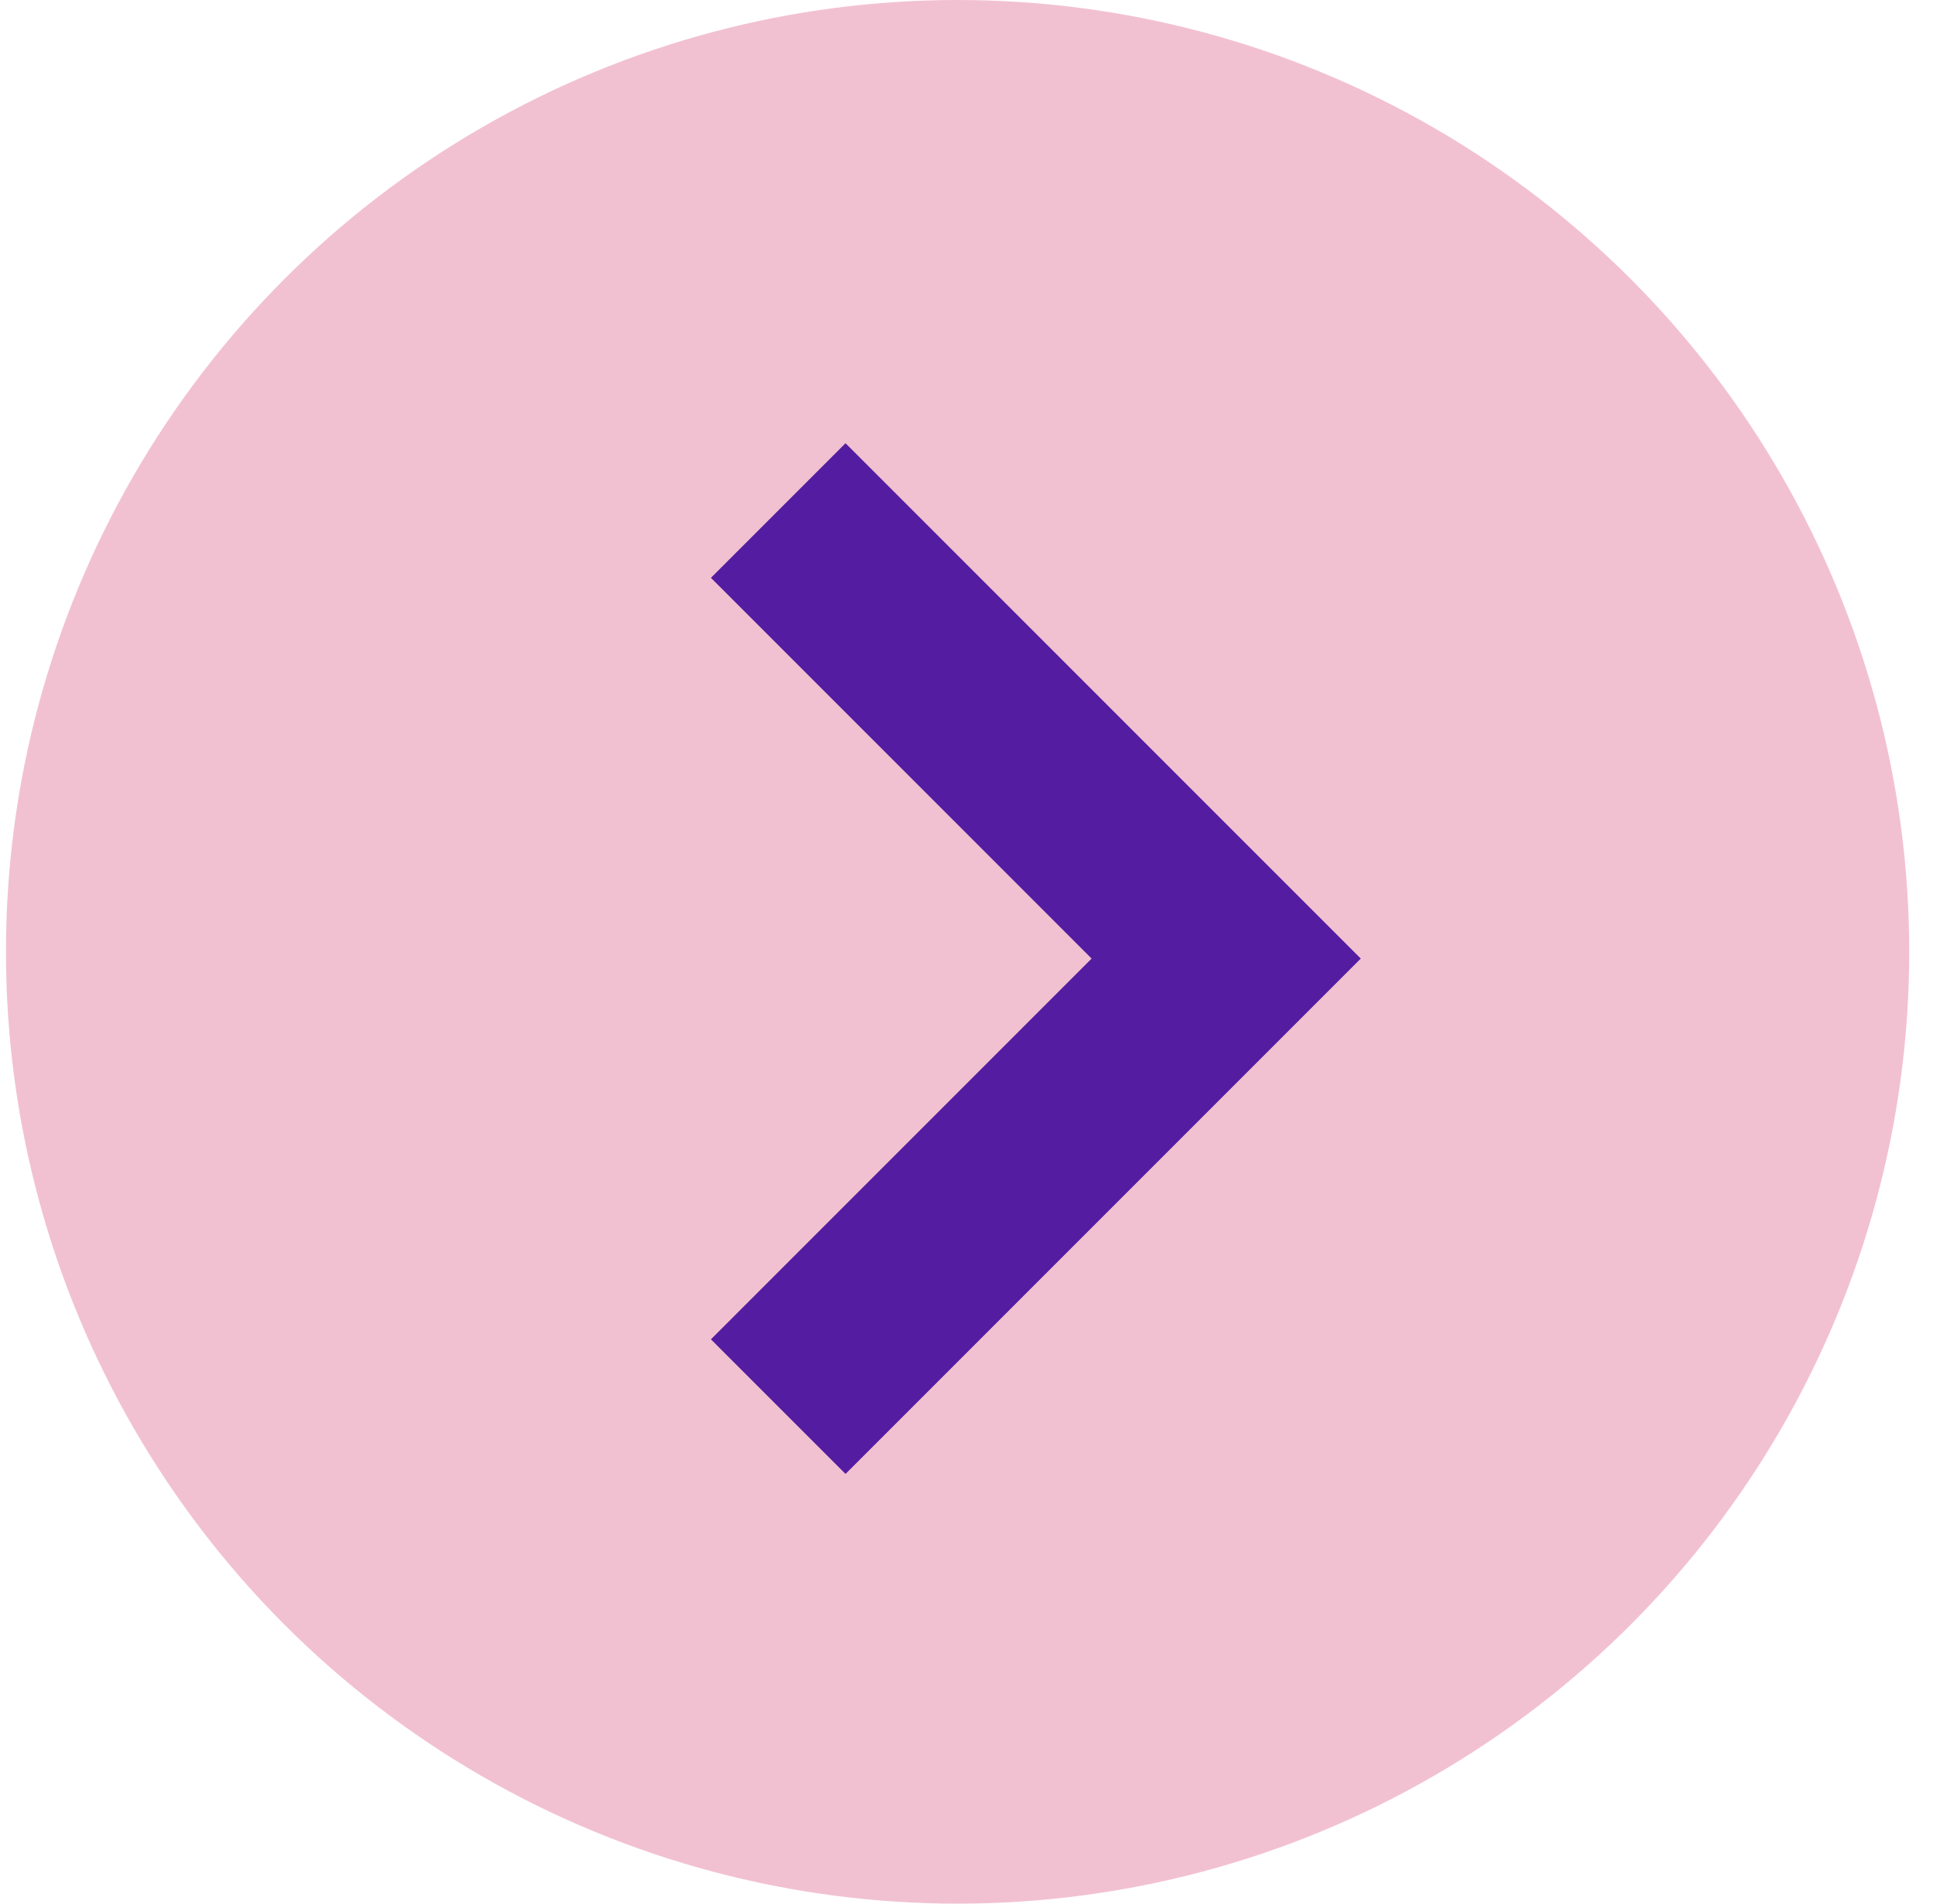
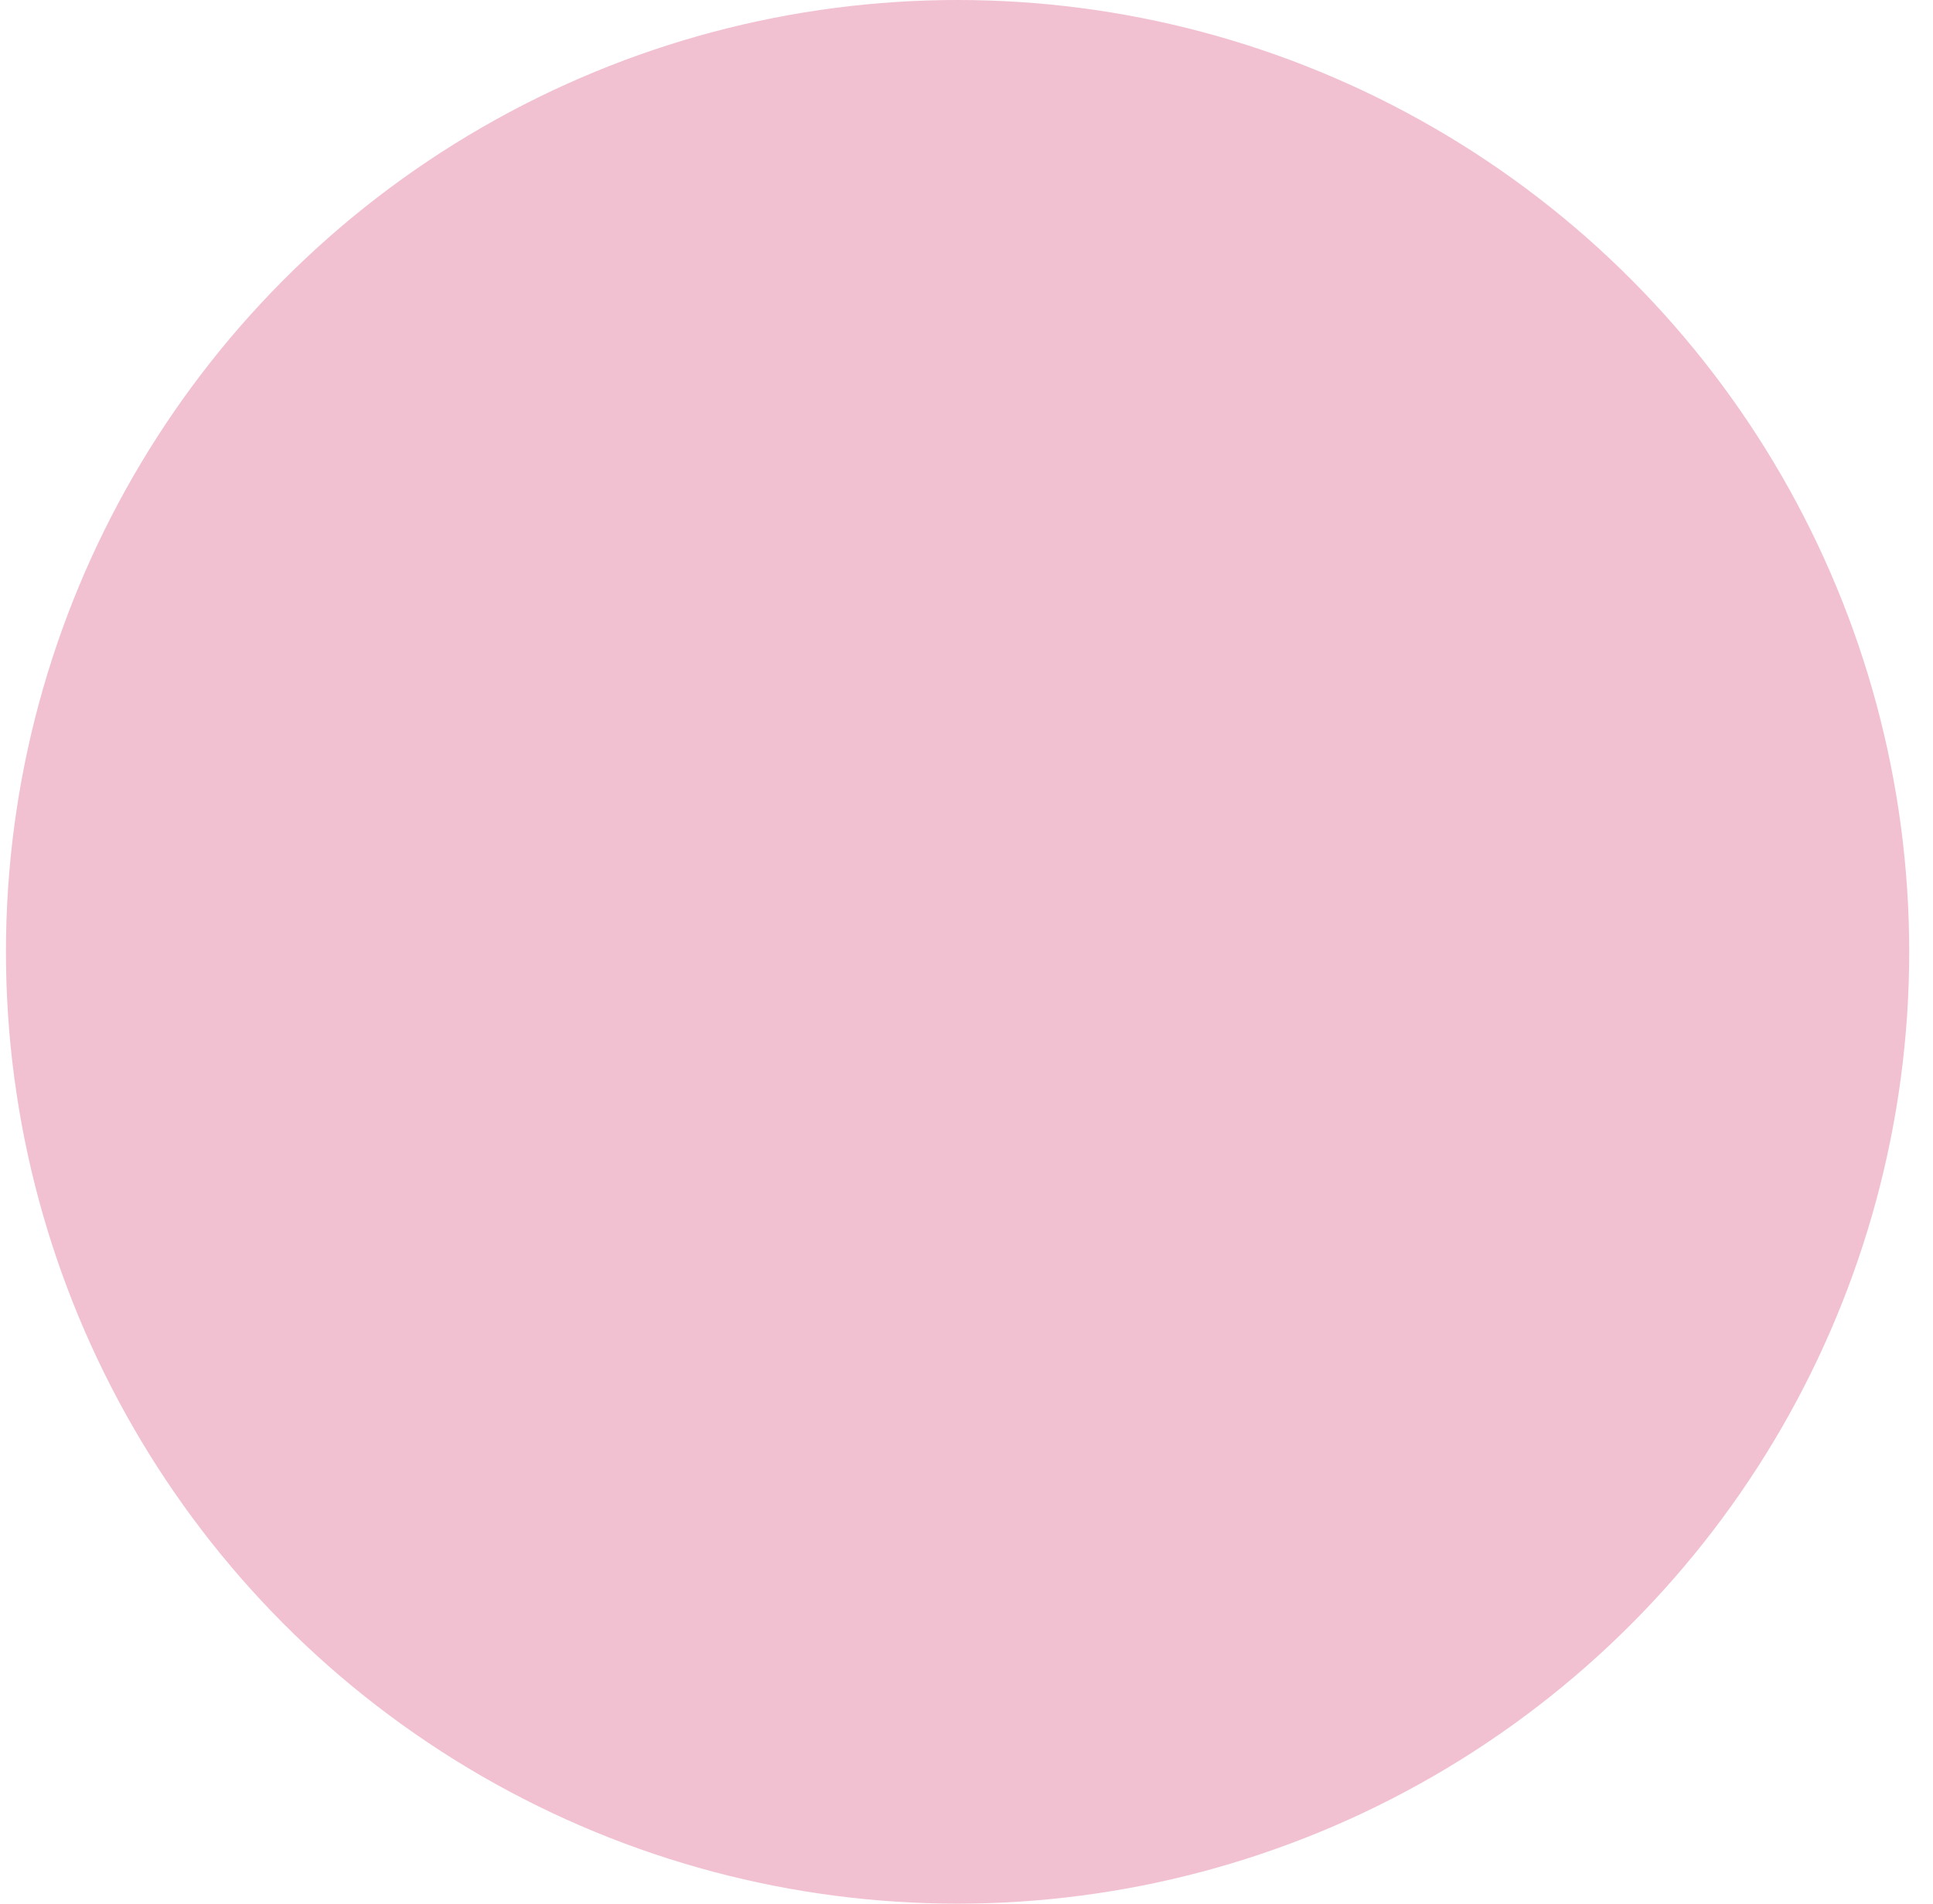
<svg xmlns="http://www.w3.org/2000/svg" width="65" height="64" viewBox="0 0 65 64" fill="none">
  <circle cx="32.2" cy="32" r="32" fill="#F2C1D1" />
-   <path d="M26.169 17.164L41.232 32.227L26.169 47.29" stroke="#531CA1" stroke-width="6.4" />
</svg>